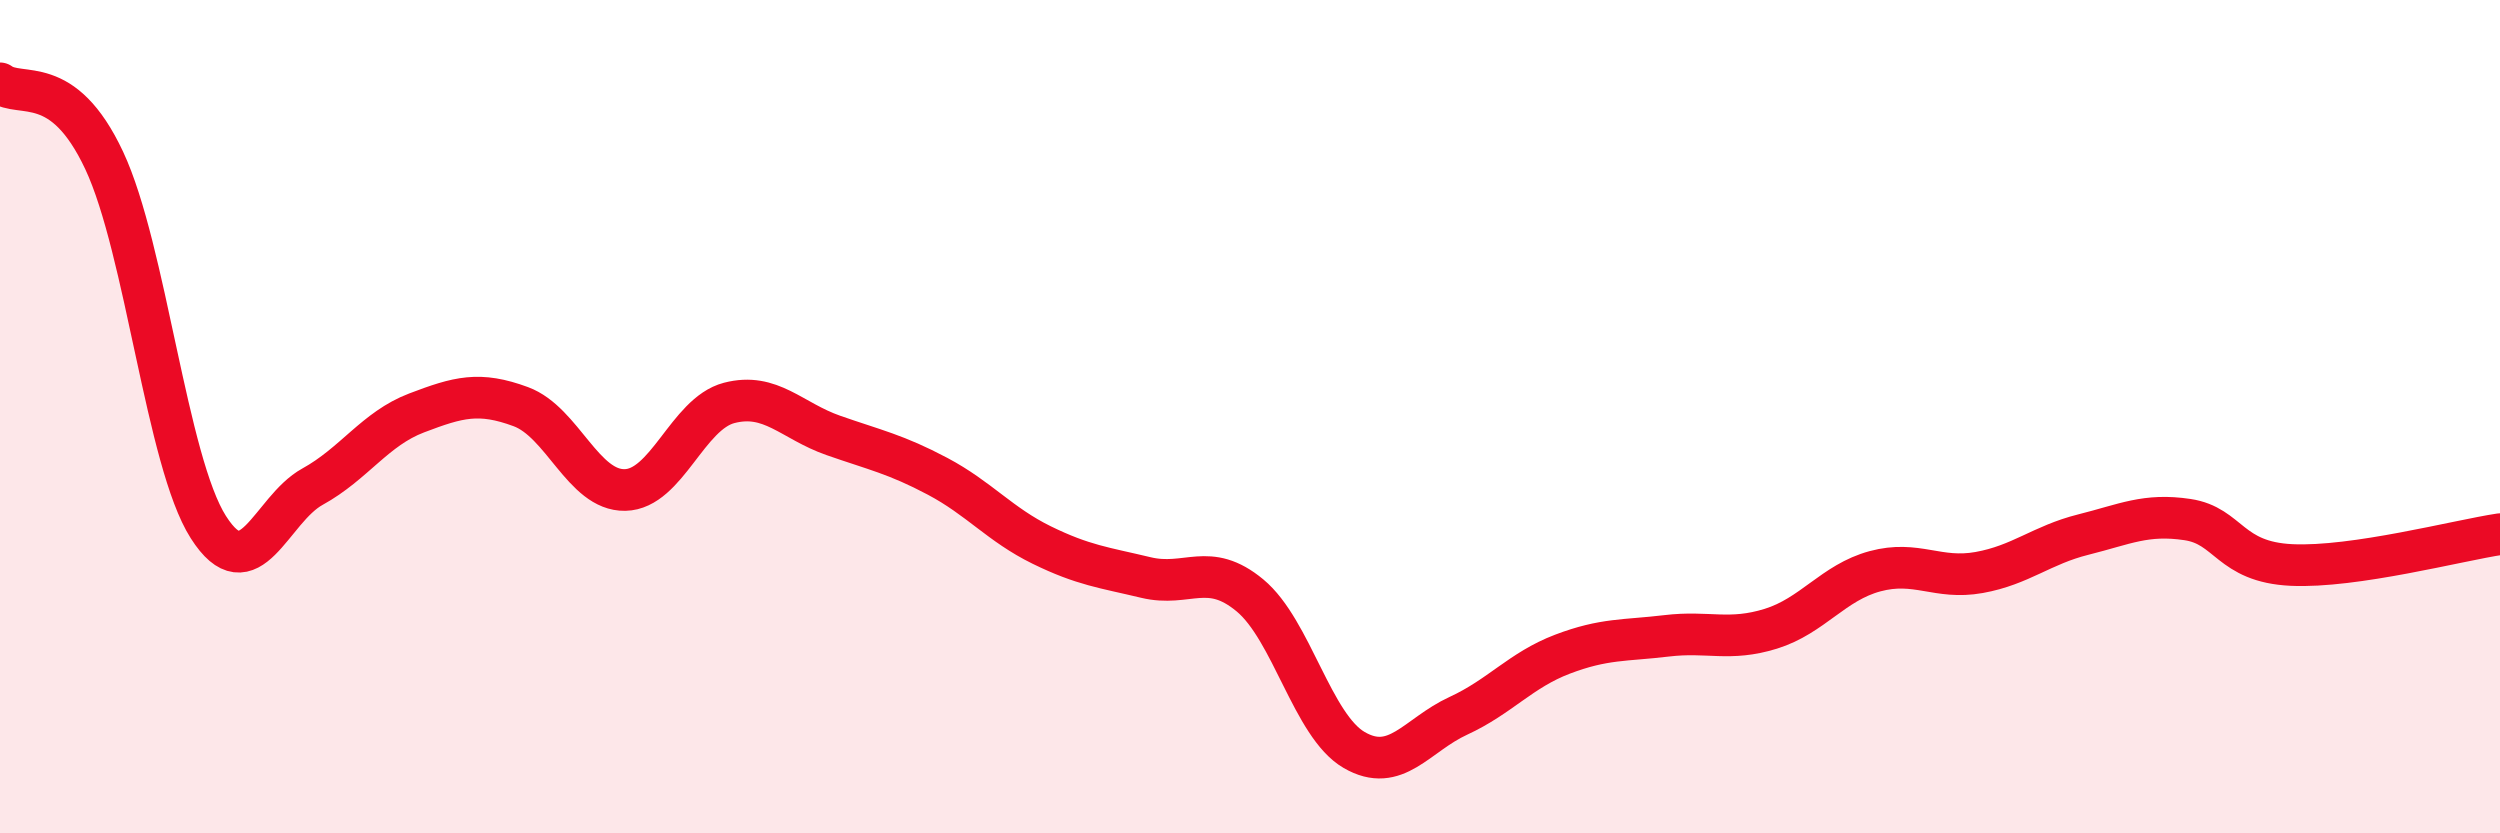
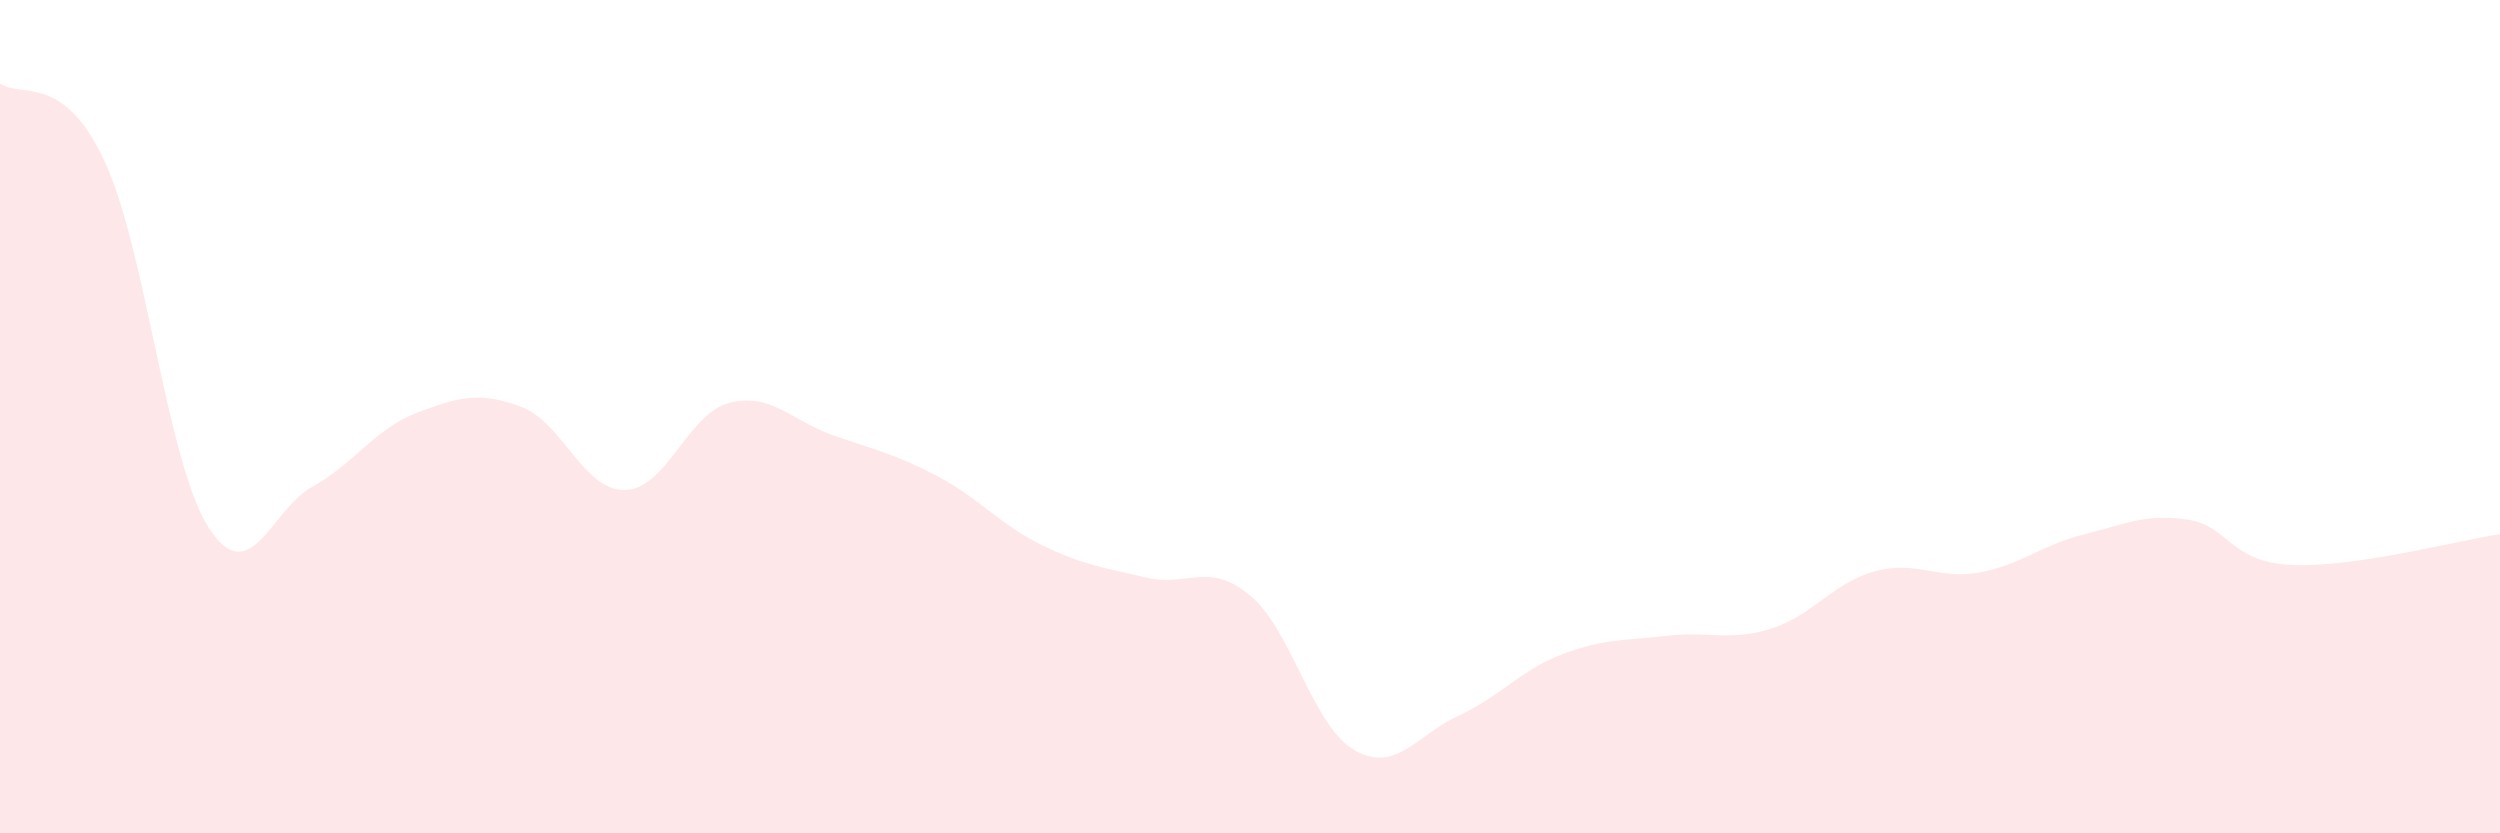
<svg xmlns="http://www.w3.org/2000/svg" width="60" height="20" viewBox="0 0 60 20">
  <path d="M 0,2 C 0.5,2.37 1.5,1.72 2.5,3.85 C 3.5,5.98 4,11.08 5,12.65 C 6,14.22 6.5,12.23 7.5,11.68 C 8.5,11.13 9,10.29 10,9.91 C 11,9.53 11.5,9.39 12.5,9.76 C 13.5,10.13 14,11.78 15,11.76 C 16,11.74 16.5,9.93 17.5,9.67 C 18.5,9.41 19,10.1 20,10.45 C 21,10.8 21.5,10.9 22.5,11.43 C 23.5,11.96 24,12.59 25,13.08 C 26,13.57 26.5,13.62 27.5,13.86 C 28.5,14.1 29,13.46 30,14.29 C 31,15.12 31.5,17.42 32.5,18 C 33.5,18.58 34,17.64 35,17.18 C 36,16.72 36.5,16.08 37.5,15.7 C 38.5,15.32 39,15.38 40,15.26 C 41,15.14 41.5,15.4 42.5,15.09 C 43.5,14.78 44,13.98 45,13.71 C 46,13.44 46.5,13.92 47.5,13.74 C 48.5,13.56 49,13.08 50,12.83 C 51,12.58 51.5,12.32 52.5,12.47 C 53.5,12.62 53.5,13.49 55,13.56 C 56.5,13.63 59,12.97 60,12.82L60 20L0 20Z" fill="#EB0A25" opacity="0.1" stroke-linecap="round" stroke-linejoin="round" />
-   <path d="M 0,2 C 0.5,2.37 1.5,1.72 2.5,3.85 C 3.5,5.98 4,11.08 5,12.65 C 6,14.22 6.5,12.23 7.5,11.68 C 8.5,11.13 9,10.29 10,9.91 C 11,9.53 11.5,9.39 12.5,9.76 C 13.5,10.13 14,11.78 15,11.76 C 16,11.74 16.5,9.93 17.5,9.67 C 18.5,9.41 19,10.1 20,10.45 C 21,10.8 21.5,10.9 22.5,11.43 C 23.5,11.96 24,12.59 25,13.08 C 26,13.57 26.5,13.62 27.5,13.86 C 28.5,14.1 29,13.46 30,14.29 C 31,15.12 31.5,17.42 32.5,18 C 33.5,18.58 34,17.64 35,17.18 C 36,16.72 36.5,16.08 37.5,15.7 C 38.5,15.32 39,15.38 40,15.26 C 41,15.14 41.5,15.4 42.5,15.09 C 43.5,14.78 44,13.98 45,13.71 C 46,13.44 46.5,13.92 47.5,13.74 C 48.5,13.56 49,13.08 50,12.83 C 51,12.58 51.5,12.32 52.5,12.47 C 53.5,12.62 53.5,13.49 55,13.56 C 56.5,13.63 59,12.97 60,12.82" stroke="#EB0A25" stroke-width="1" fill="none" stroke-linecap="round" stroke-linejoin="round" />
</svg>